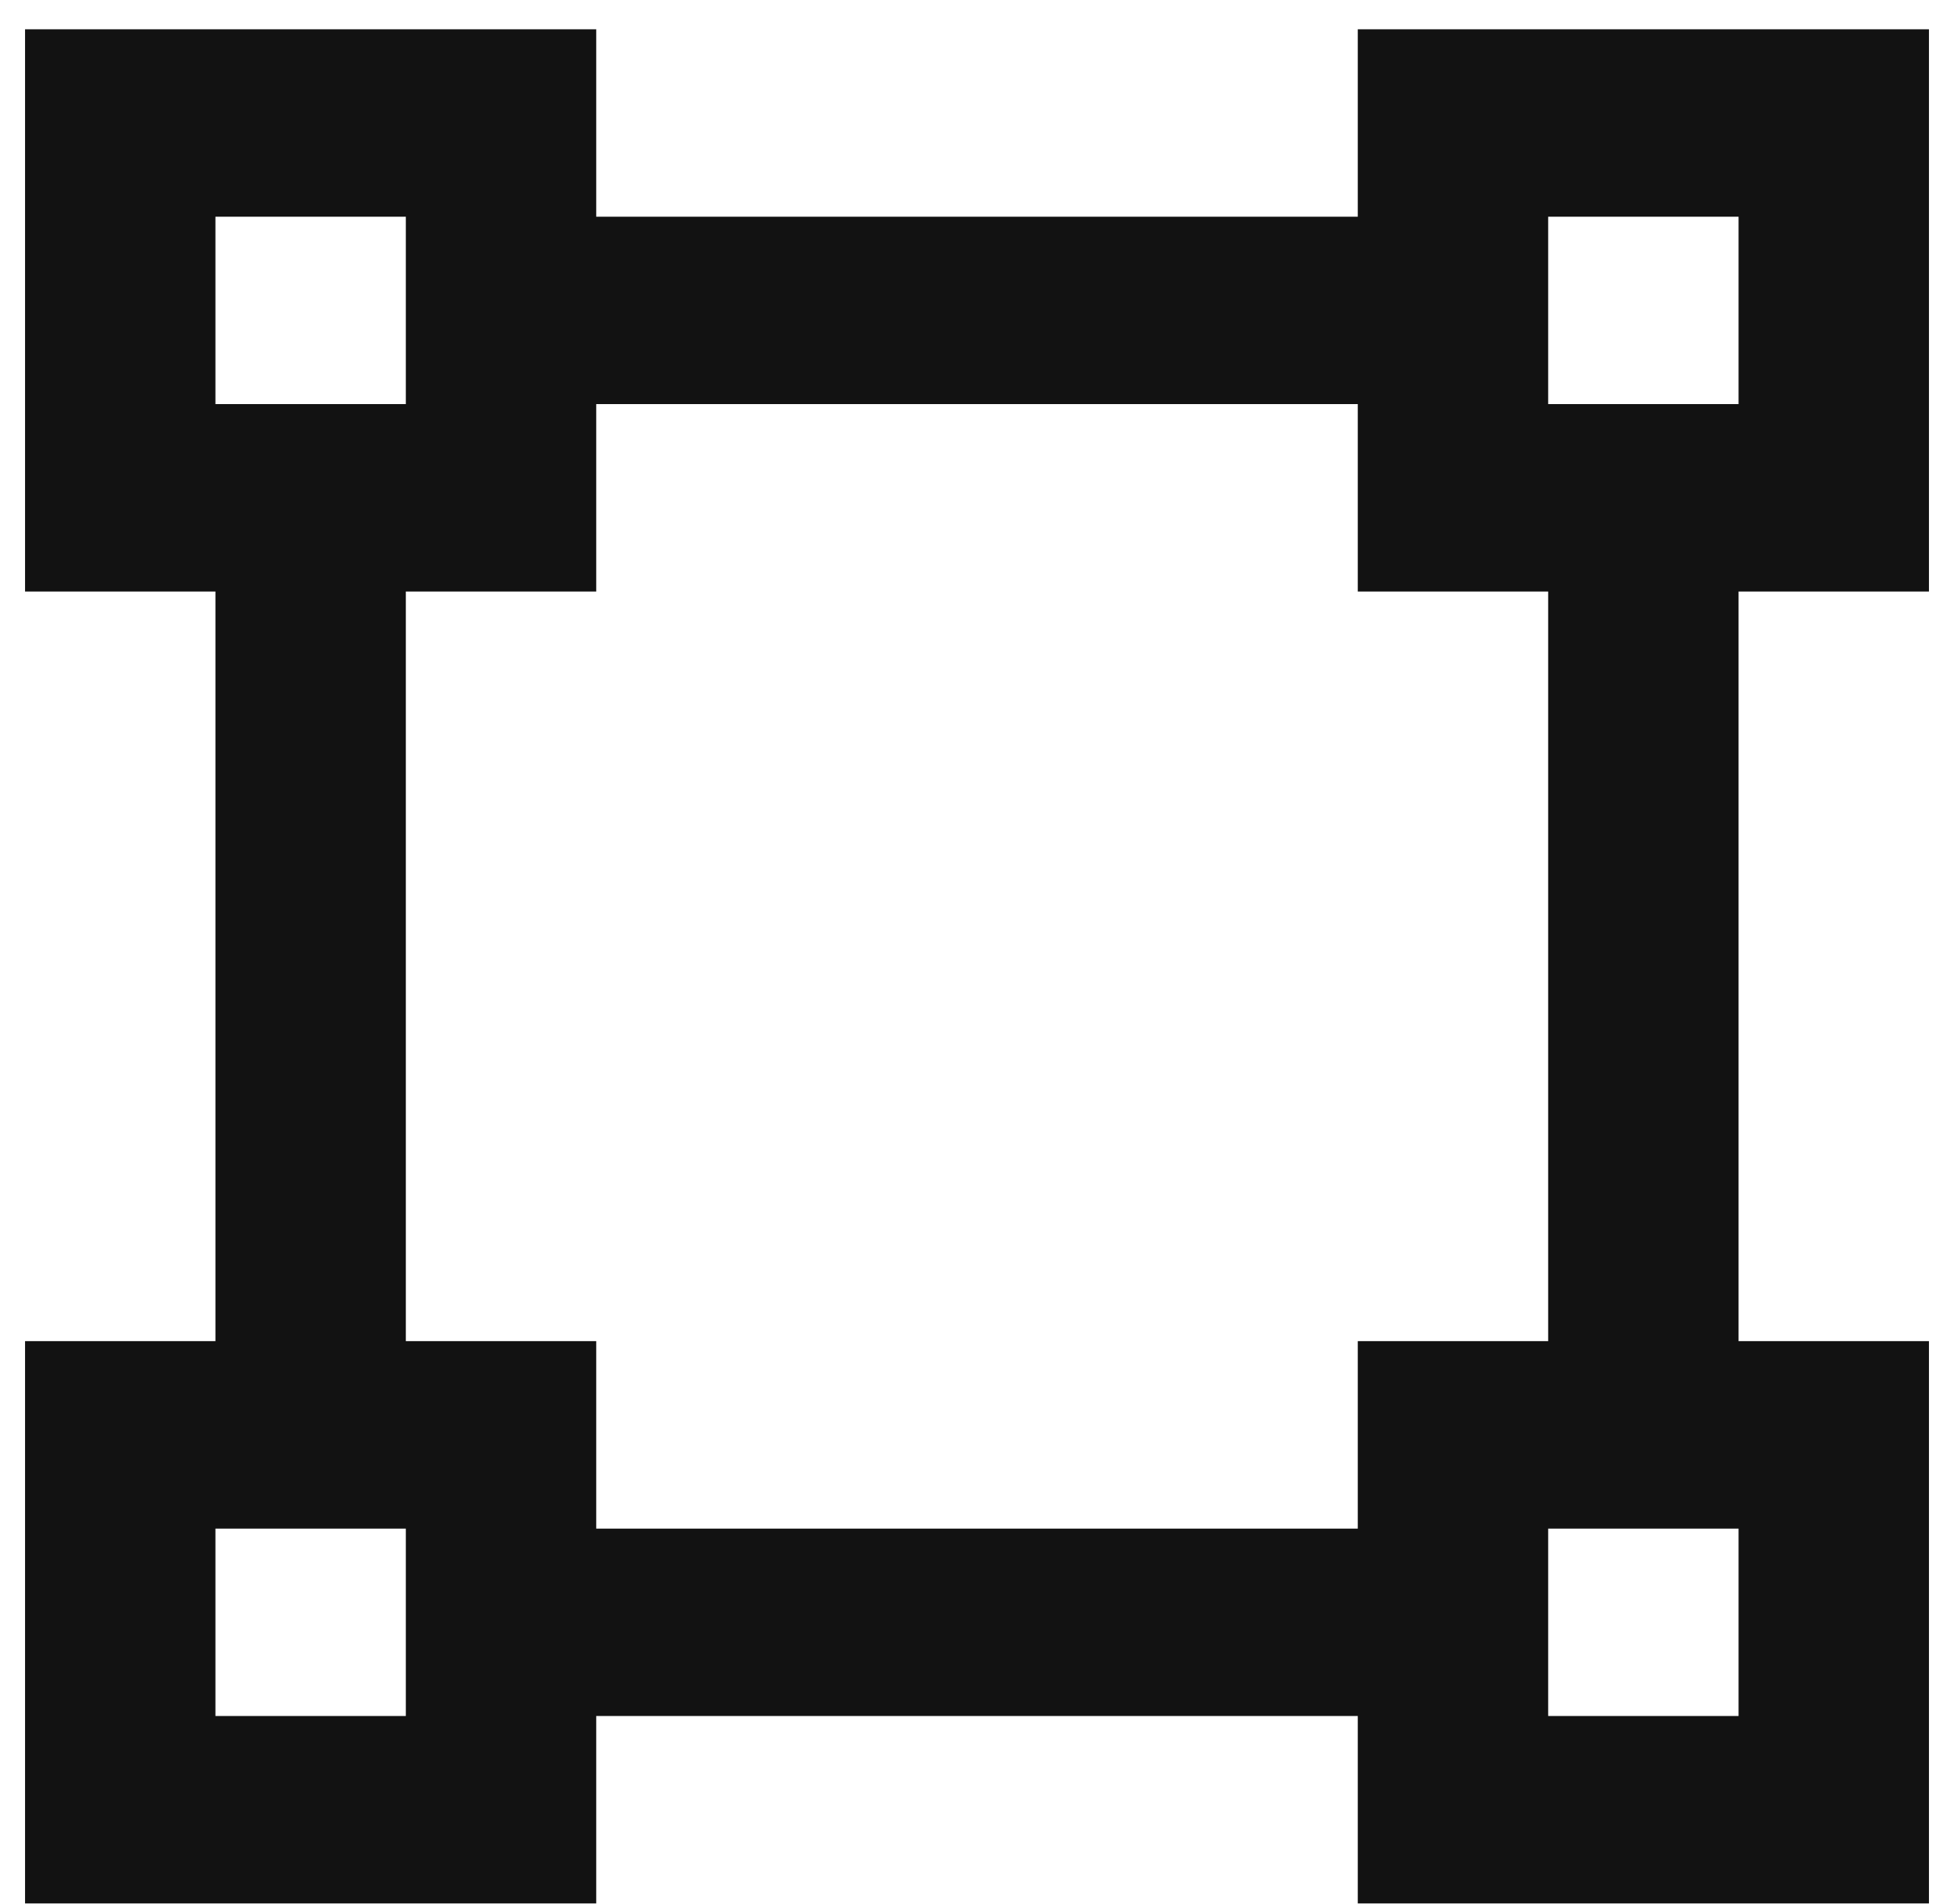
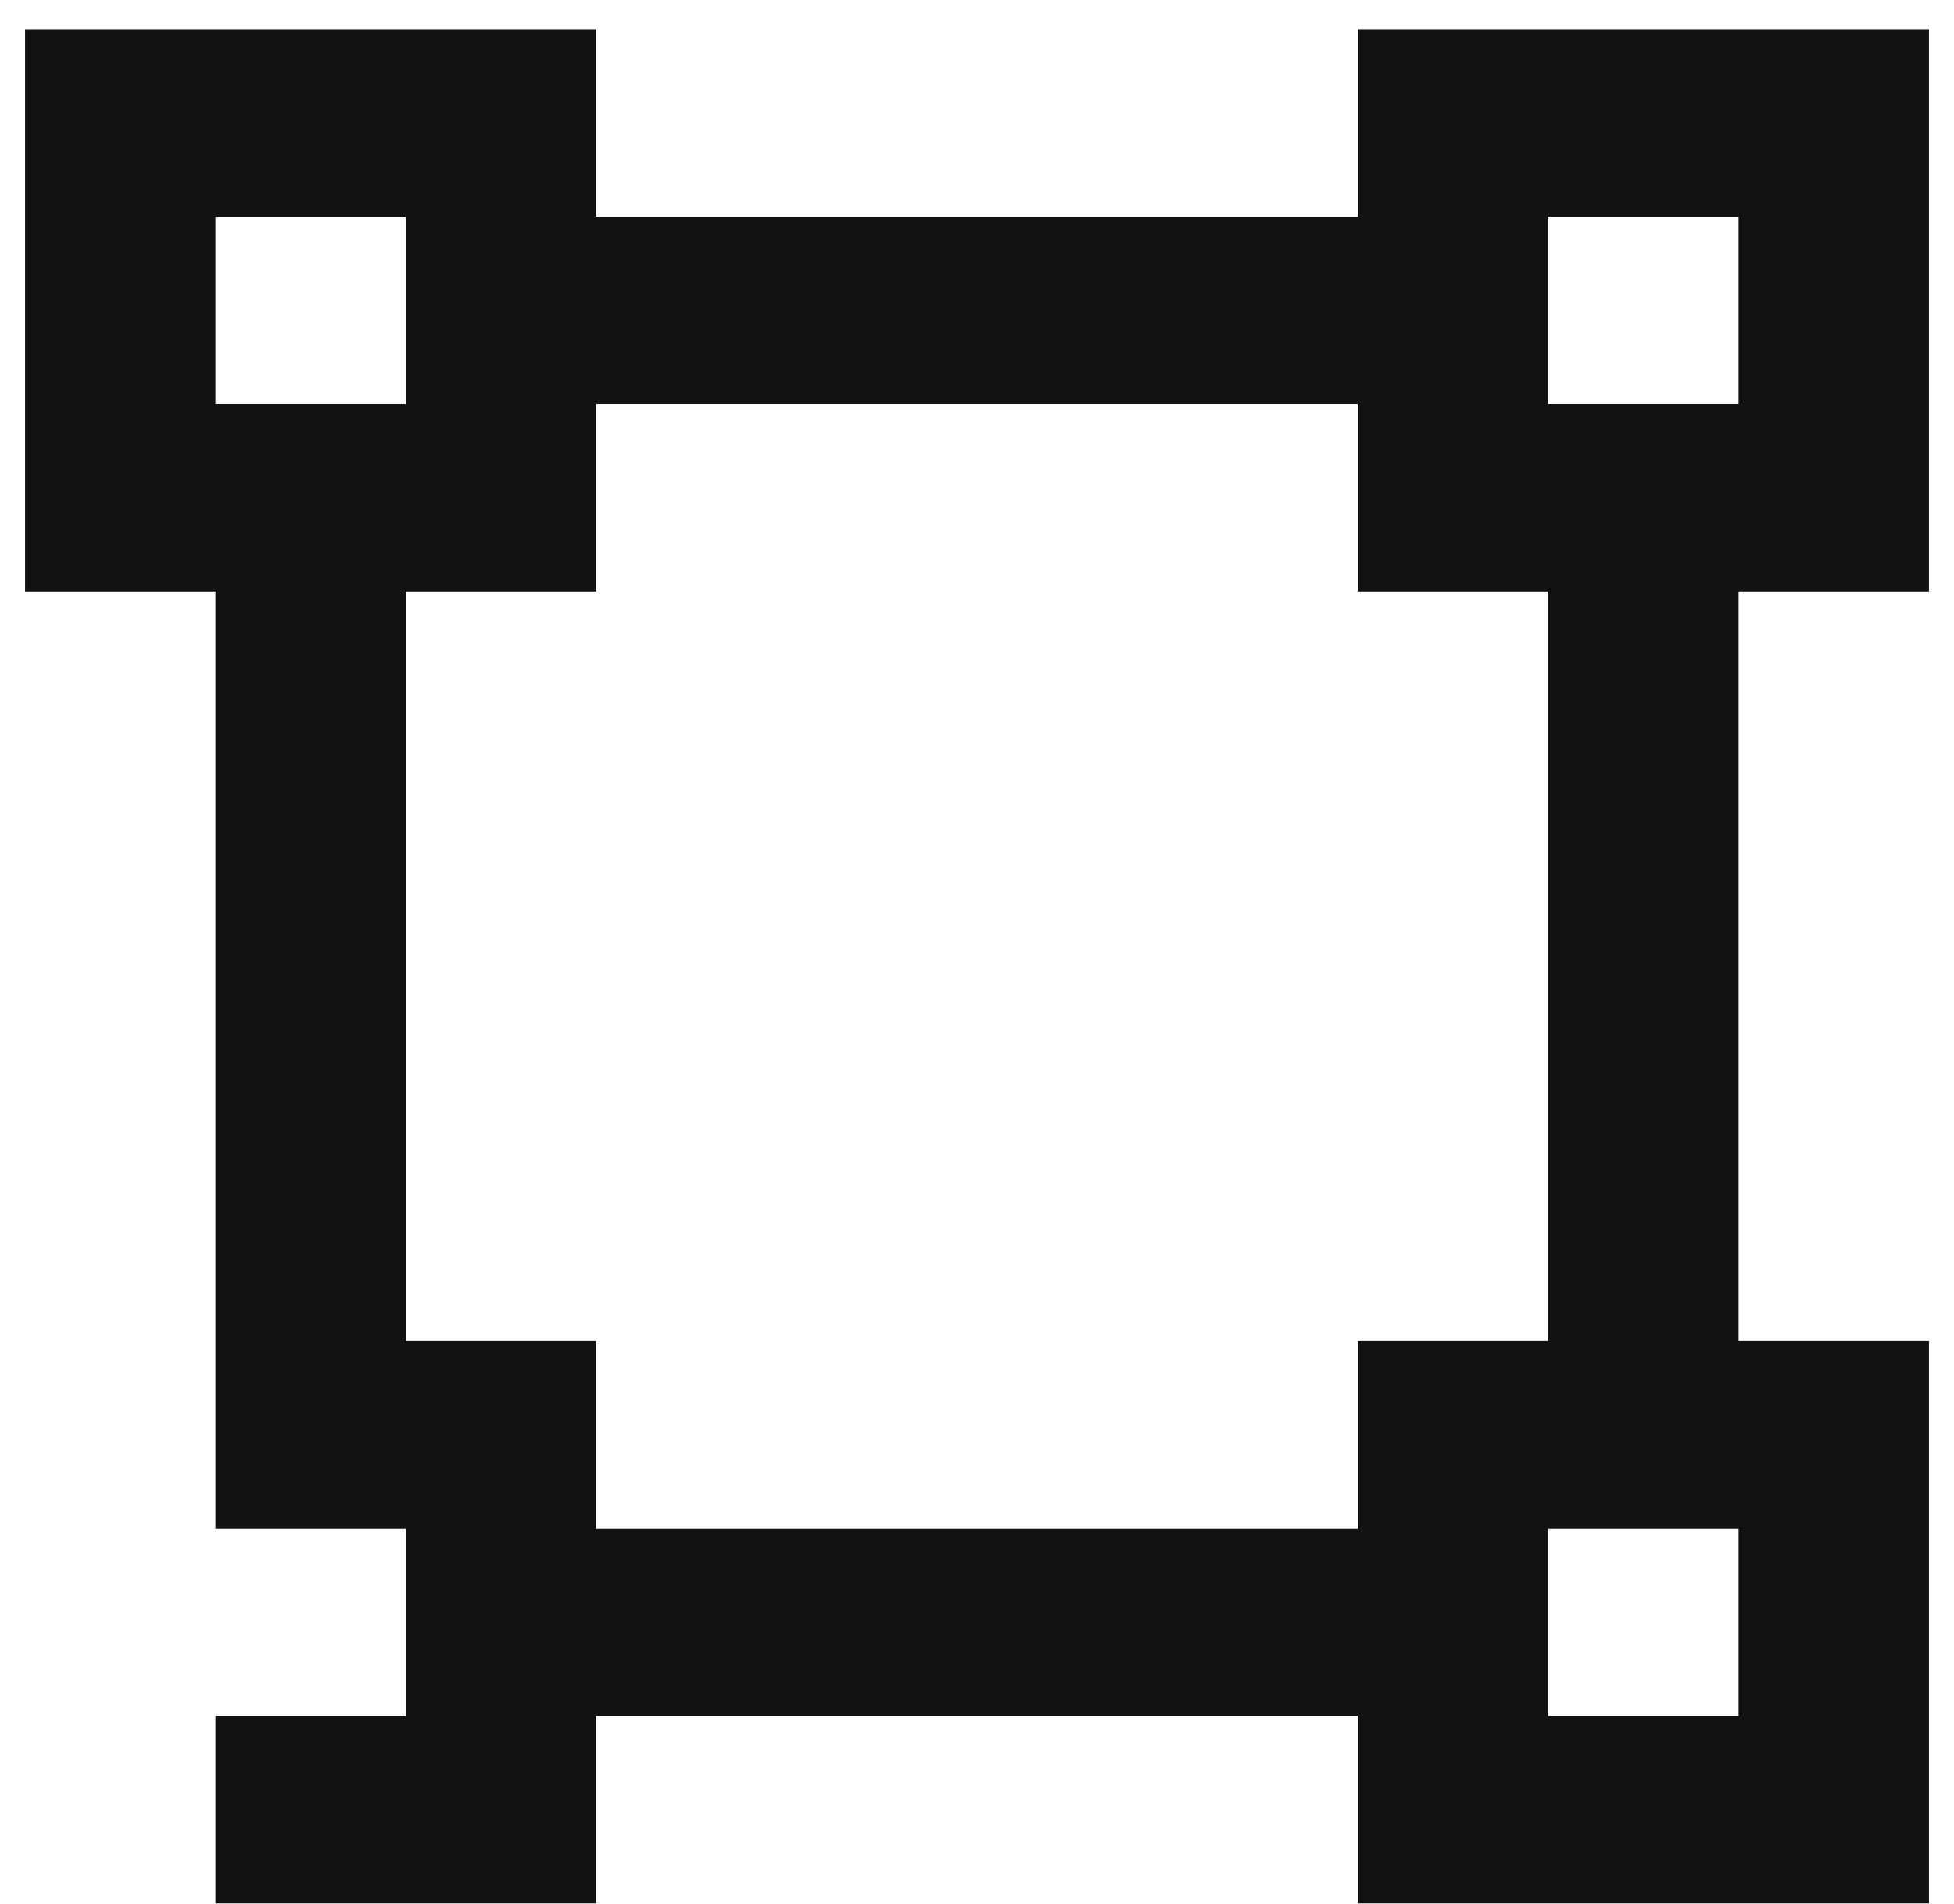
<svg xmlns="http://www.w3.org/2000/svg" width="39" height="38" viewBox="0 0 39 38" fill="none">
-   <path d="M0.5 0.584H11.9V4.325H27.1V0.584H38.5V11.806H34.7V26.768H38.5V37.99H27.1V34.249H11.9V37.99H0.5V26.768H4.3V11.806H0.5V0.584ZM27.1 11.806V8.065H11.9V11.806H8.1V26.768H11.9V30.509H27.1V26.768H30.9V11.806H27.1ZM4.3 4.325V8.065H8.1V4.325H4.3ZM30.9 4.325V8.065H34.7V4.325H30.9ZM4.3 30.509V34.249H8.1V30.509H4.3ZM30.9 30.509V34.249H34.7V30.509H30.9Z" fill="#121212" />
+   <path d="M0.5 0.584H11.9V4.325H27.1V0.584H38.5V11.806H34.7V26.768H38.5V37.99H27.1V34.249H11.9V37.99H0.5H4.3V11.806H0.5V0.584ZM27.1 11.806V8.065H11.9V11.806H8.1V26.768H11.9V30.509H27.1V26.768H30.9V11.806H27.1ZM4.3 4.325V8.065H8.1V4.325H4.3ZM30.9 4.325V8.065H34.7V4.325H30.9ZM4.3 30.509V34.249H8.1V30.509H4.3ZM30.9 30.509V34.249H34.7V30.509H30.9Z" fill="#121212" />
</svg>